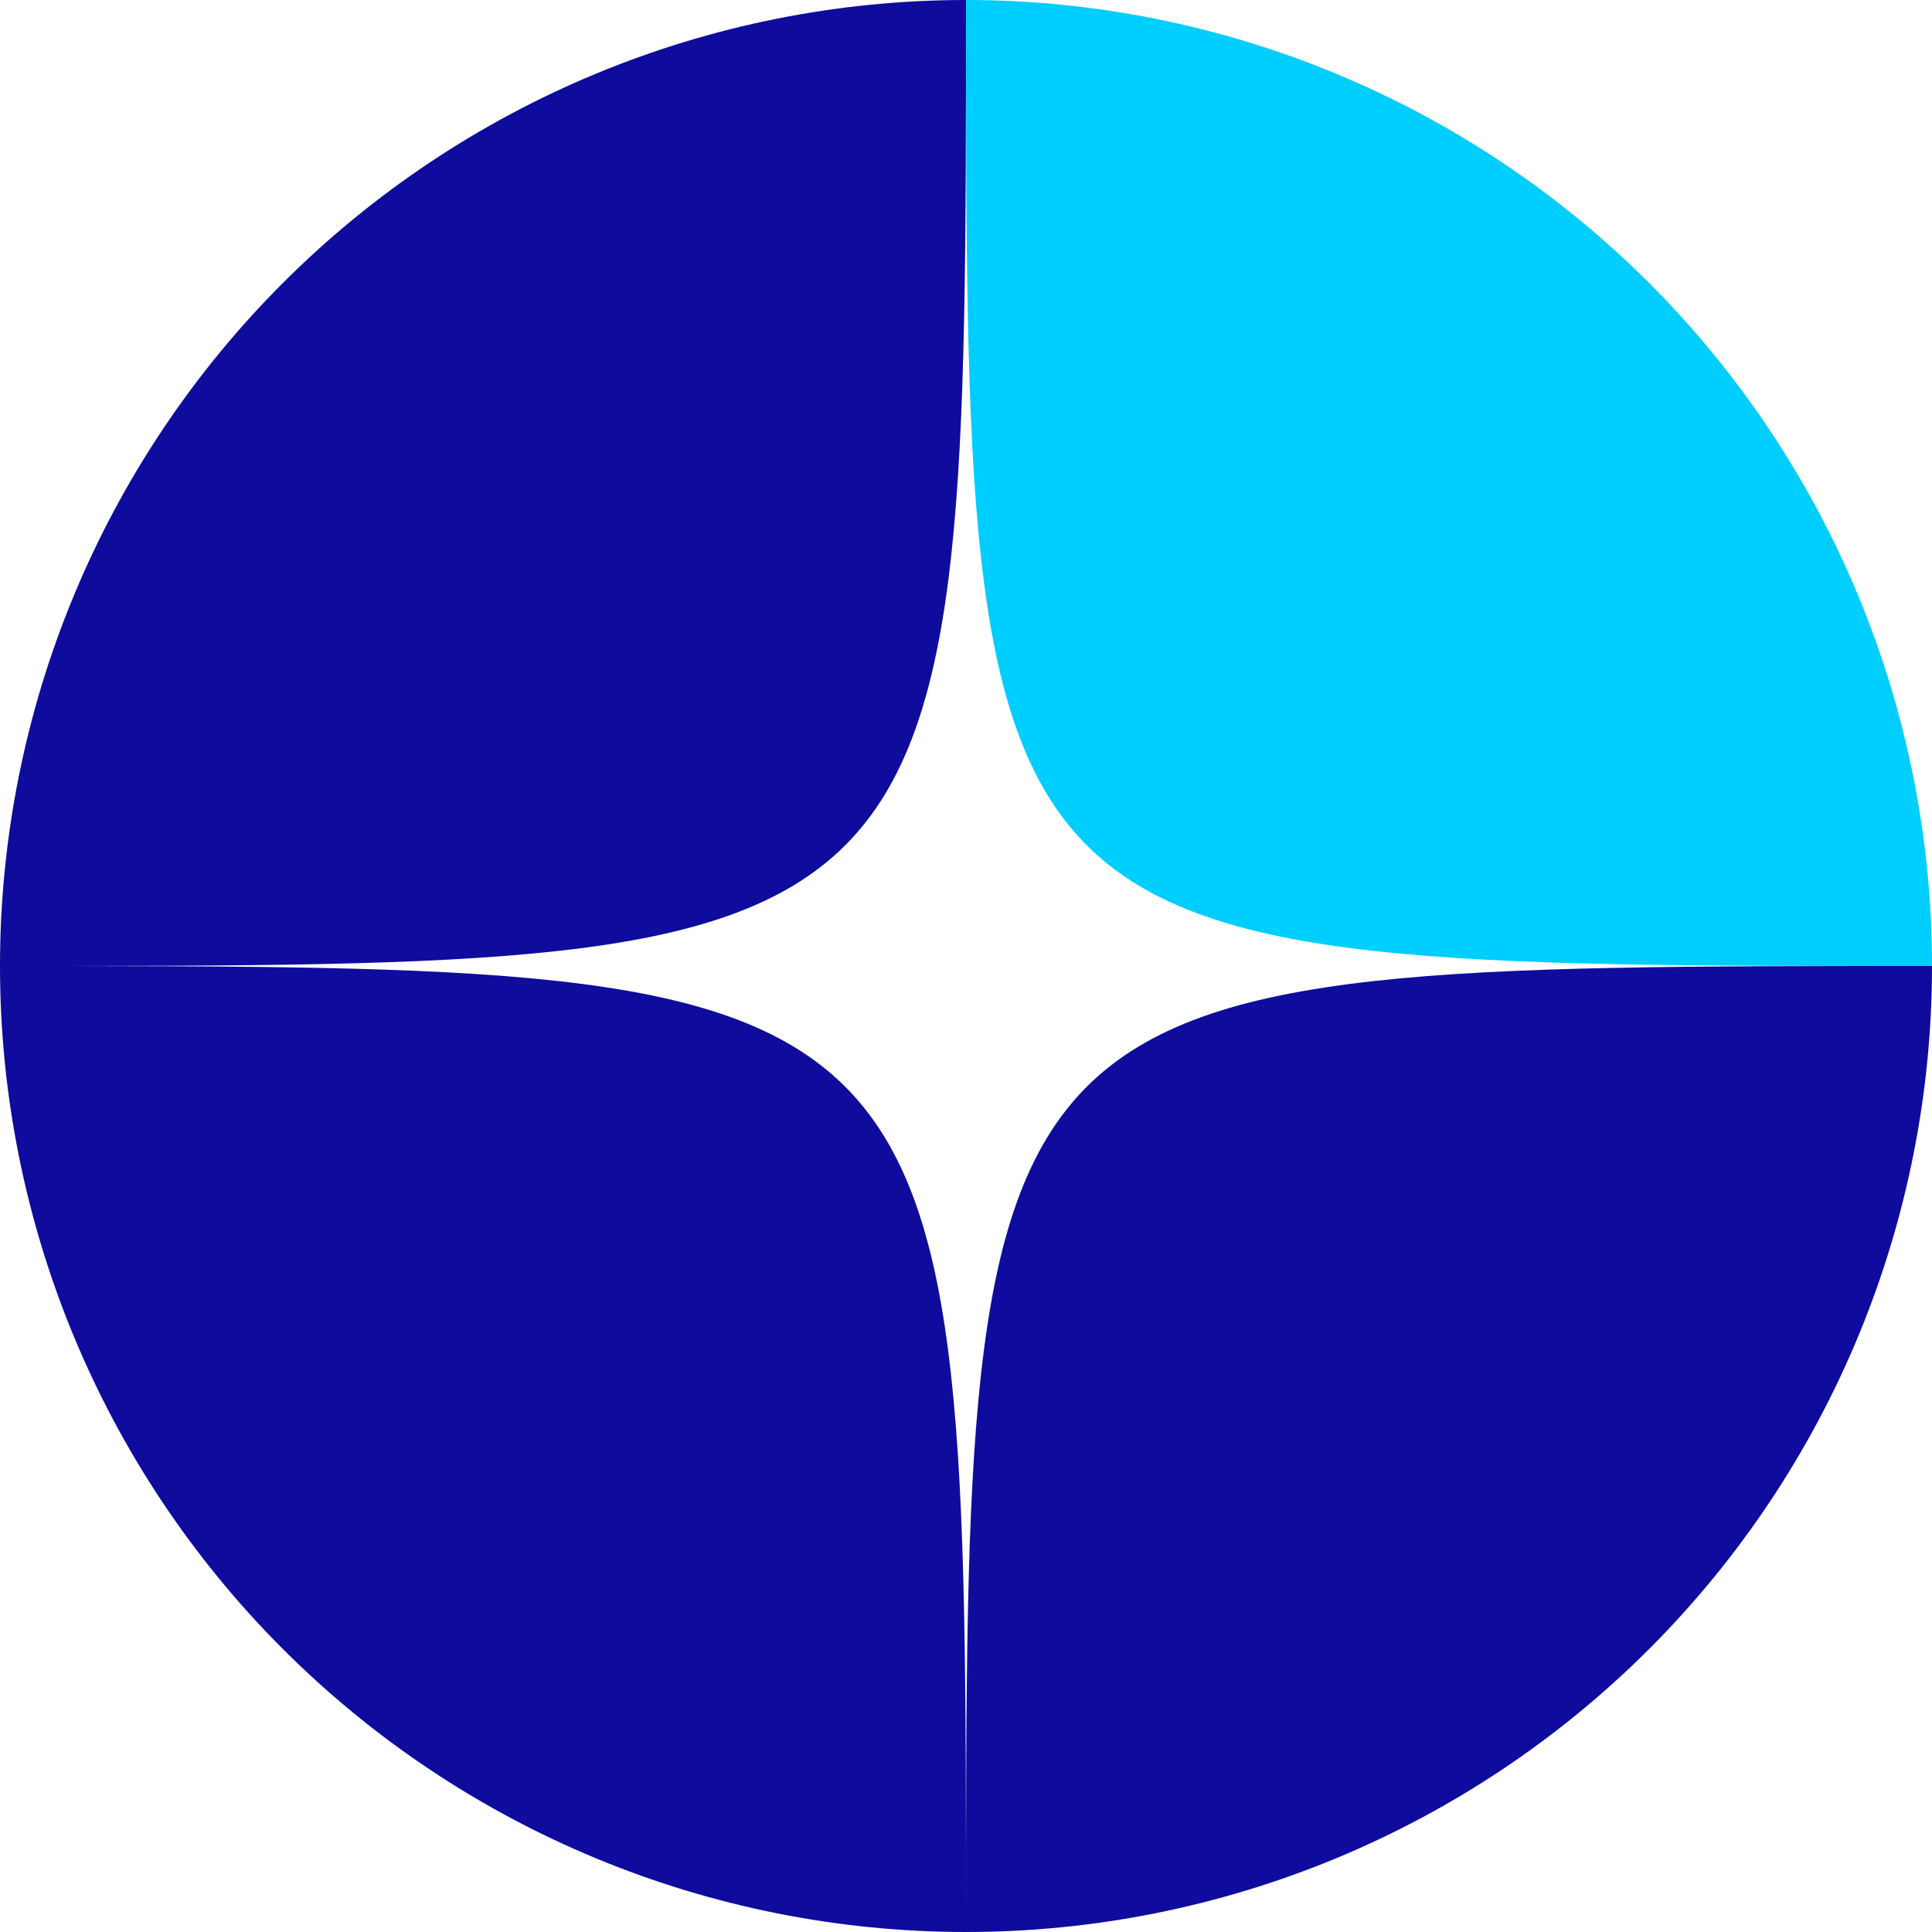
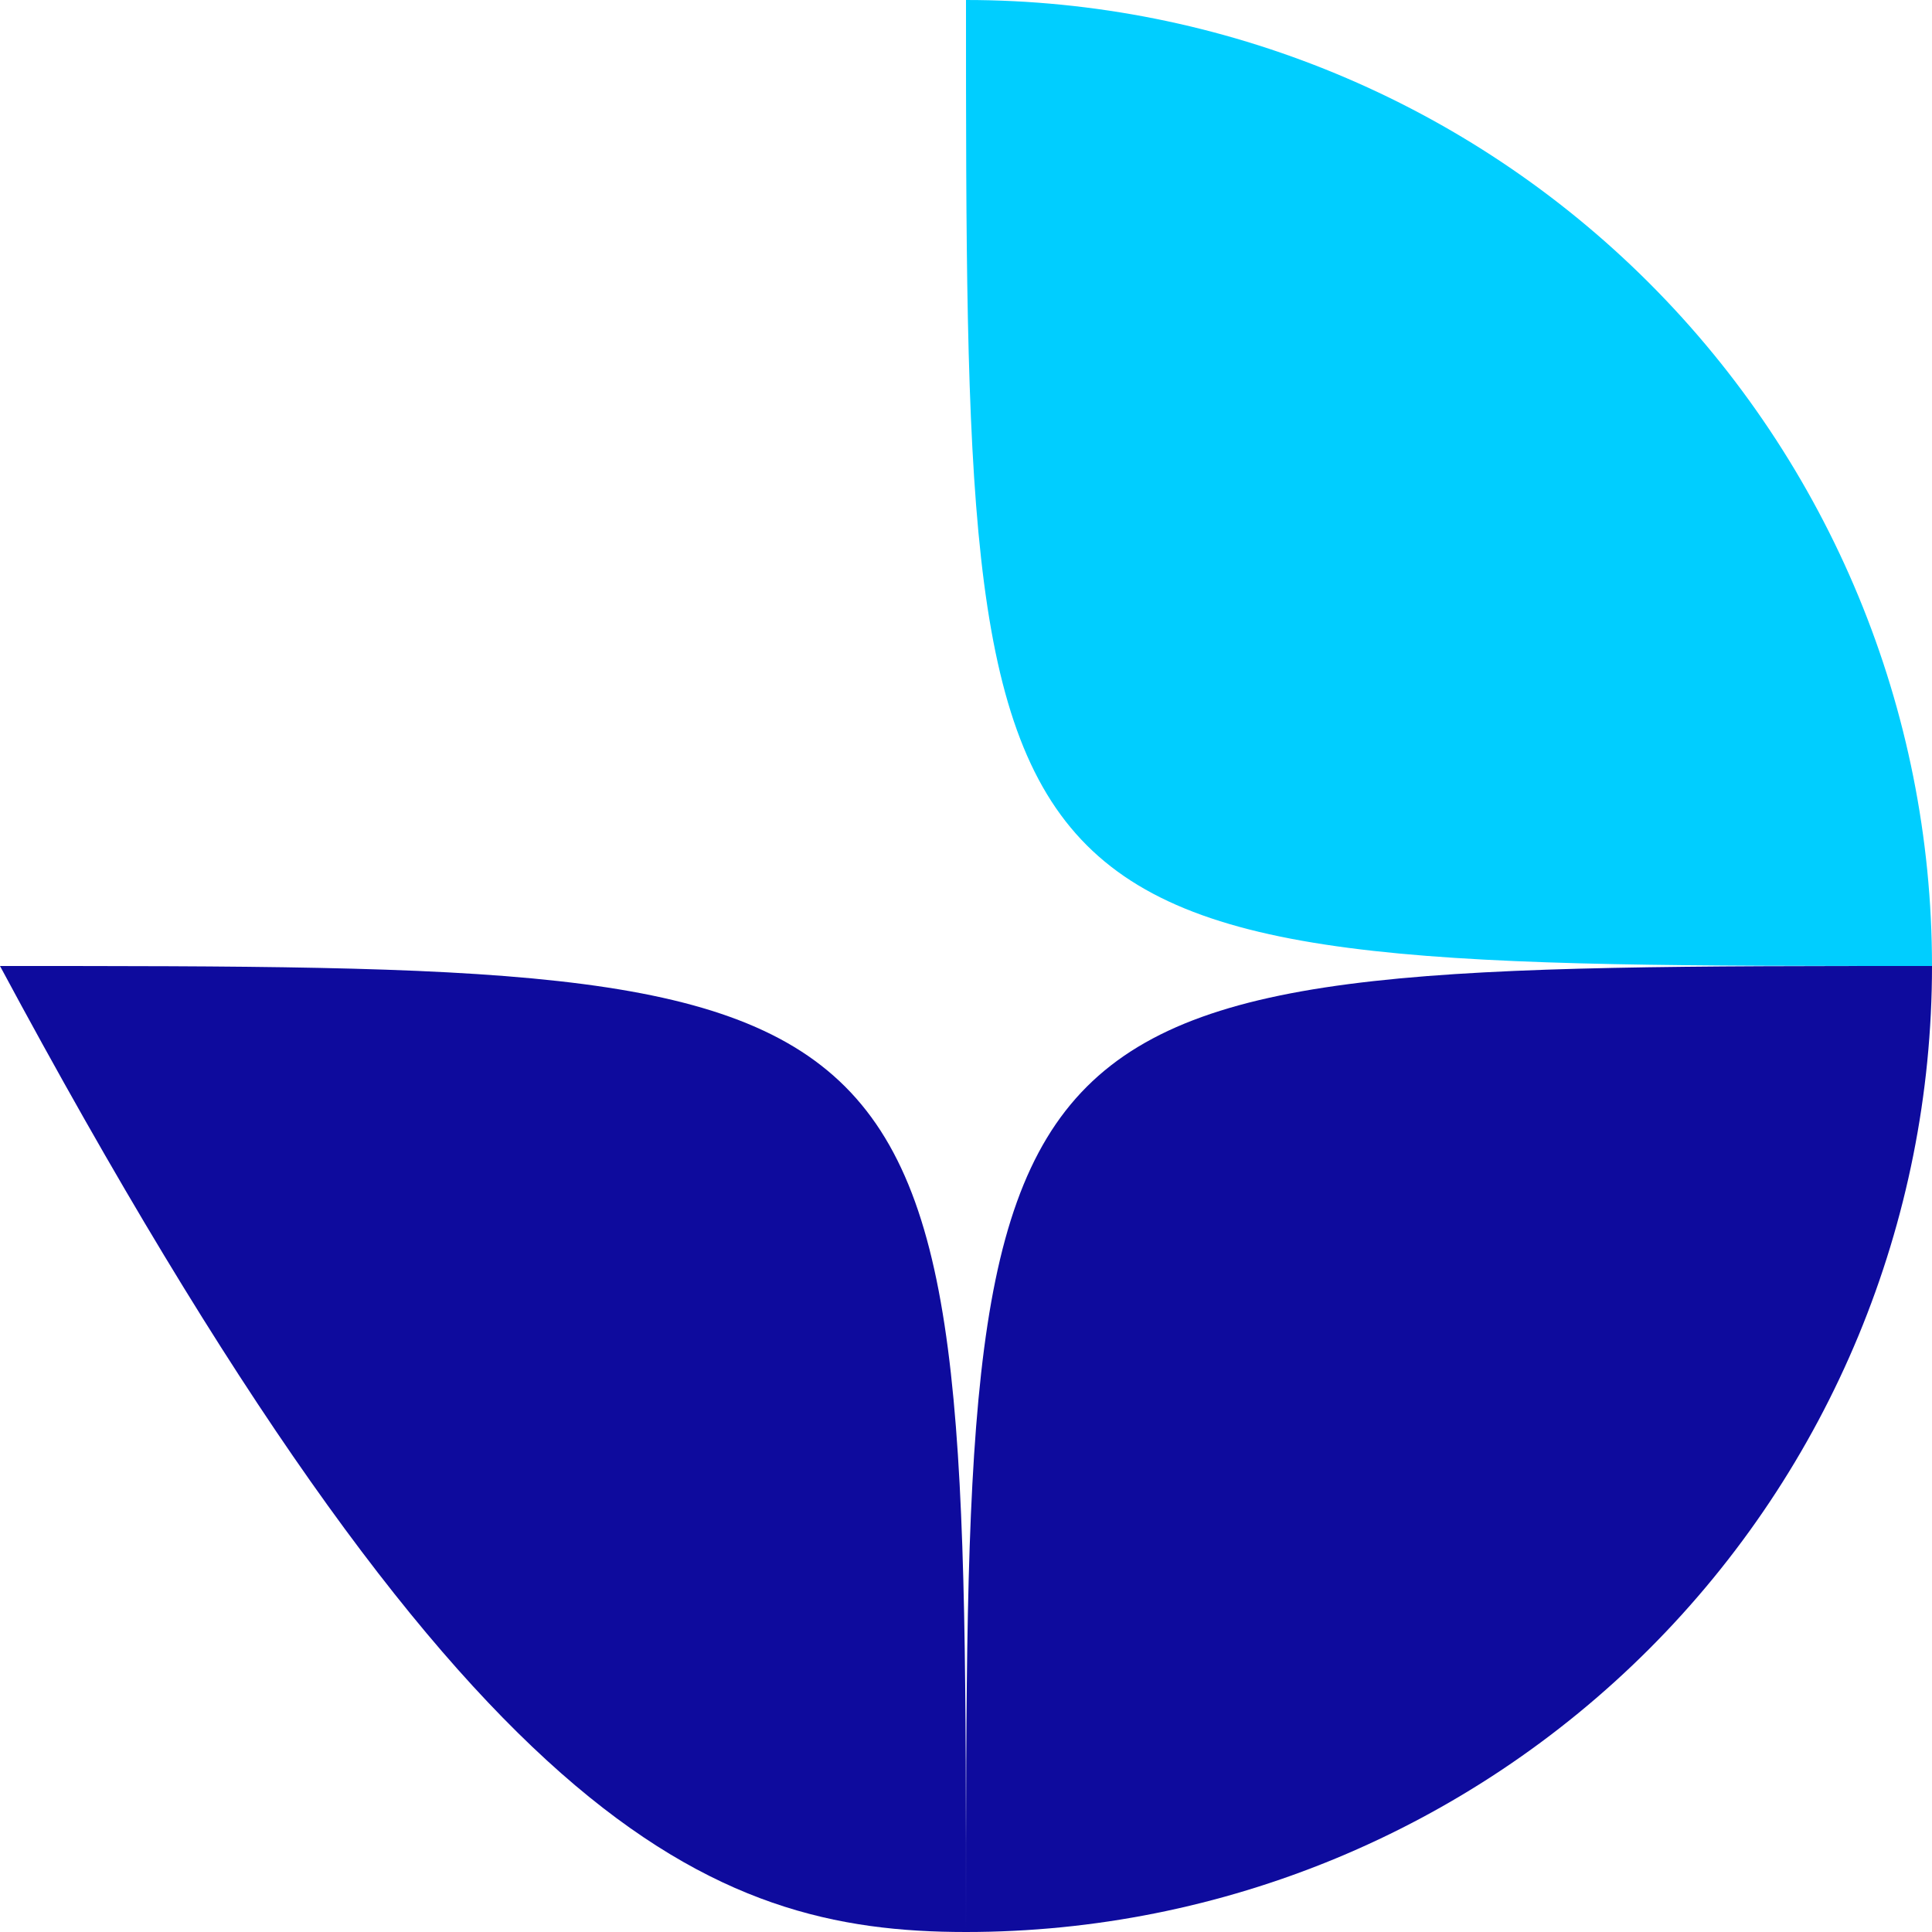
<svg xmlns="http://www.w3.org/2000/svg" width="72" height="72" viewBox="0 0 72 72" fill="none">
-   <path d="M36 0C26.452 0 17.295 3.793 10.544 10.544C3.793 17.295 0 26.452 0 36C36 36 36 36 36 0Z" fill="#0E0B9D" />
  <path d="M72 36C72 26.452 68.207 17.295 61.456 10.544C54.705 3.793 45.548 0 36 0C36 36 36 36 72 36Z" fill="#00CEFF" />
  <path d="M36 72C45.548 72 54.705 68.207 61.456 61.456C68.207 54.705 72 45.548 72 36C36 36 36 36 36 72Z" fill="#0E0B9D" />
-   <path d="M0 36C0 45.548 3.793 54.705 10.544 61.456C17.295 68.207 26.452 72 36 72C36 36 36 36 0 36Z" fill="#0E0B9D" />
+   <path d="M0 36C17.295 68.207 26.452 72 36 72C36 36 36 36 0 36Z" fill="#0E0B9D" />
</svg>